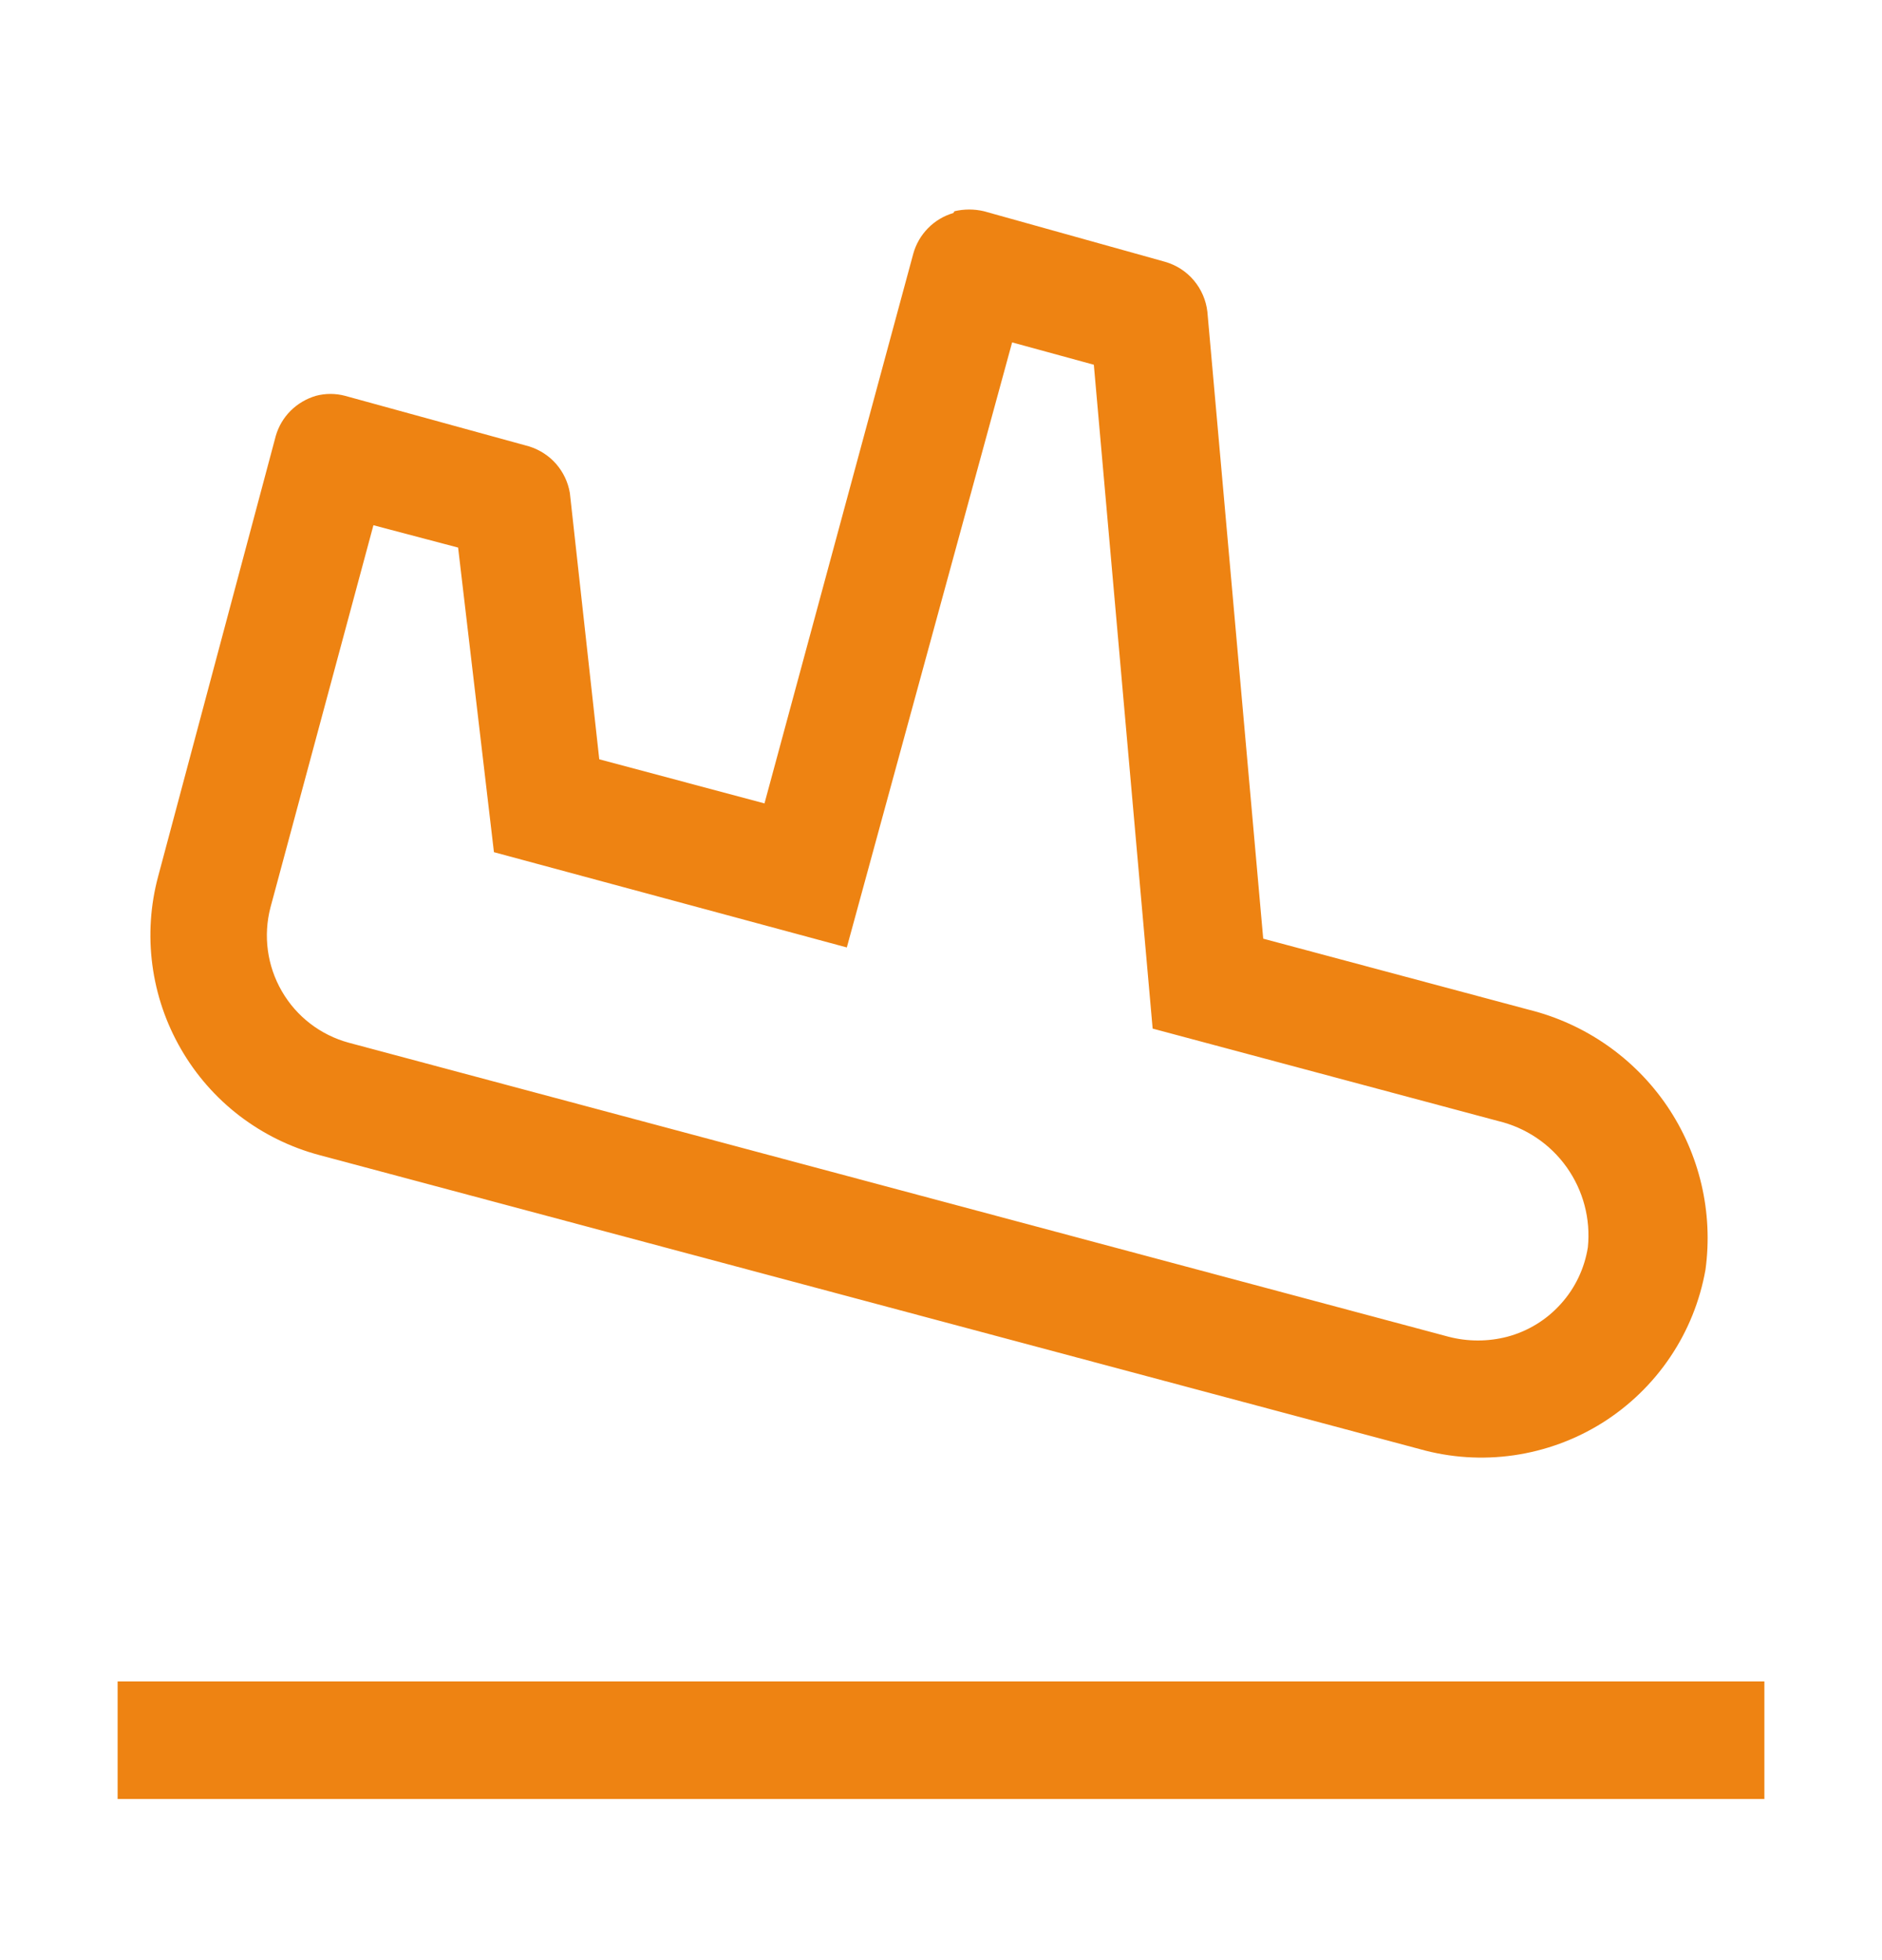
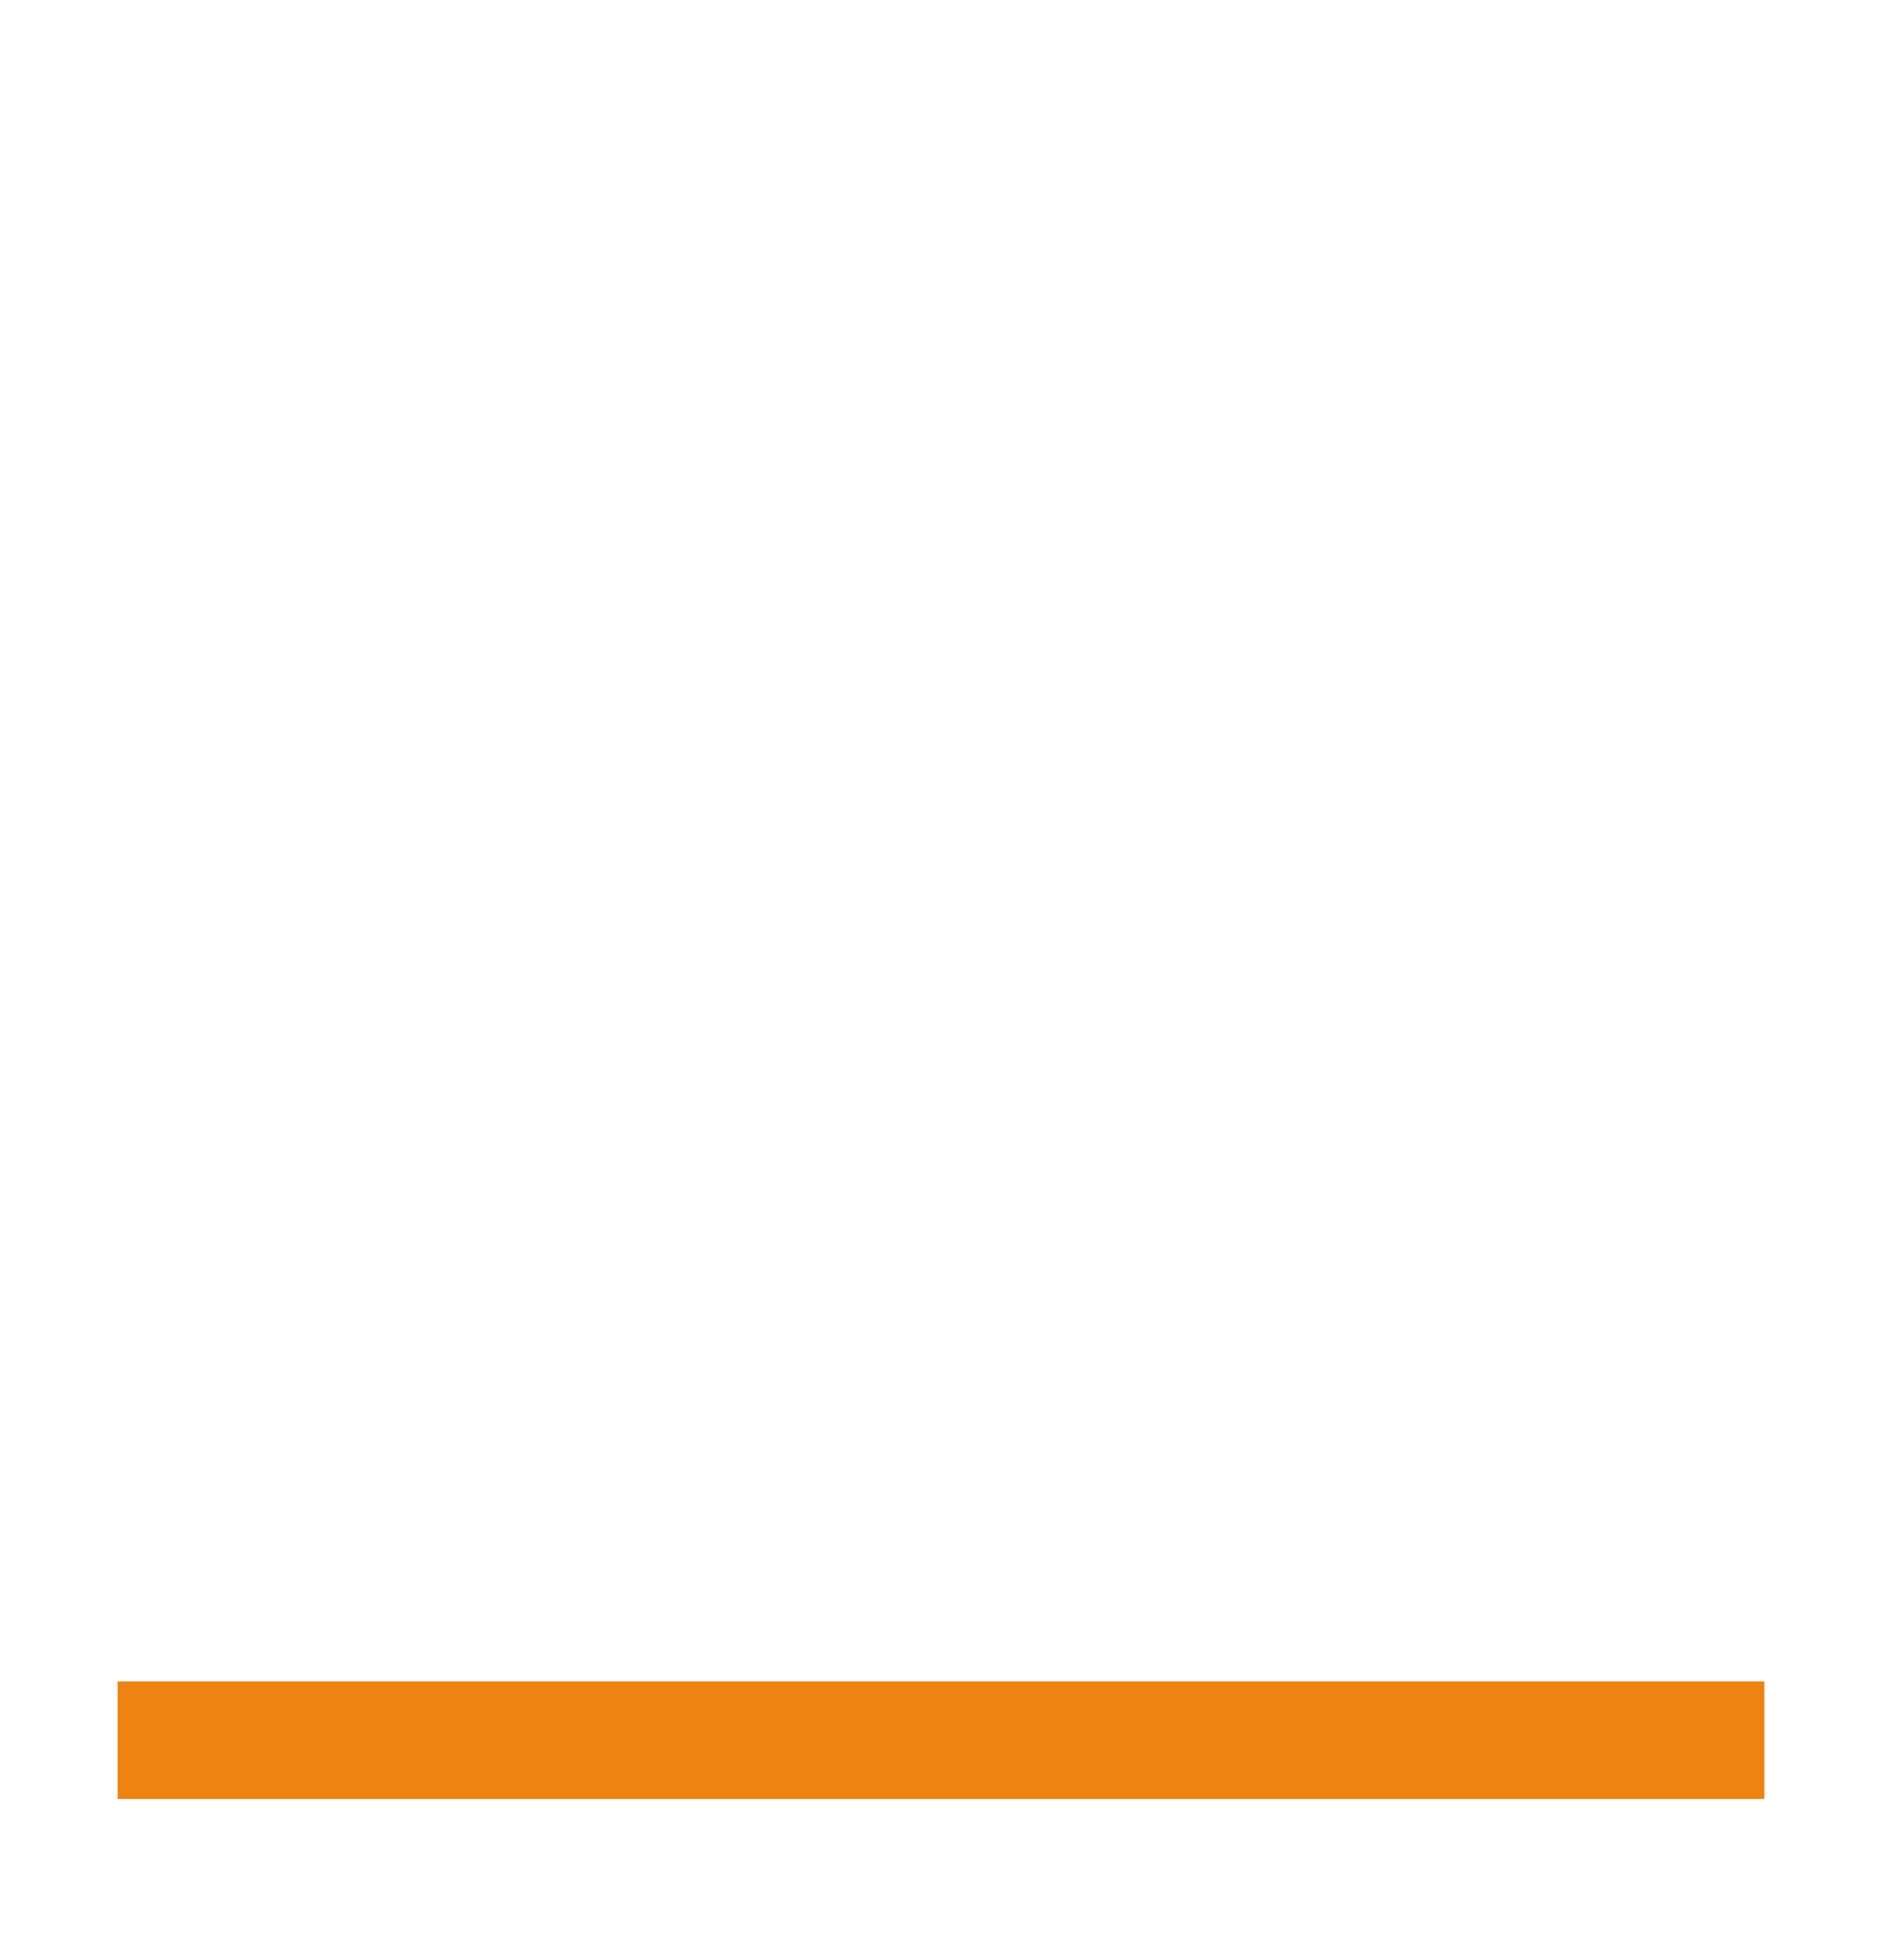
<svg xmlns="http://www.w3.org/2000/svg" width="24" height="25" viewBox="0 0 24 25" fill="none">
  <g clip-path="url(#clip0_750_2723)">
    <path d="M22.5 21.445H1.5V22.945H22.5V21.445Z" fill="#EE8312" />
-     <path d="M12.907 4.367L13.949 4.652L14.699 13.119L19.102 14.297C19.456 14.381 19.768 14.59 19.979 14.887C20.19 15.184 20.286 15.547 20.249 15.909C20.206 16.178 20.087 16.429 19.904 16.631C19.722 16.834 19.485 16.979 19.222 17.049C18.976 17.113 18.718 17.113 18.472 17.049L4.447 13.299C4.087 13.201 3.78 12.965 3.594 12.642C3.407 12.319 3.355 11.935 3.449 11.574L4.762 6.699L5.842 6.984L6.299 10.869L10.799 12.084L12.907 4.367ZM12.157 2.717C12.035 2.753 11.924 2.819 11.835 2.91C11.746 3 11.681 3.112 11.647 3.234L9.749 10.247L7.642 9.684L7.267 6.287C7.244 6.15 7.183 6.022 7.092 5.917C7.001 5.813 6.882 5.736 6.749 5.694L4.402 5.049C4.279 5.016 4.149 5.016 4.027 5.049C3.906 5.085 3.796 5.15 3.706 5.239C3.617 5.328 3.552 5.438 3.517 5.559L2.017 11.177C1.918 11.545 1.893 11.93 1.943 12.307C1.993 12.686 2.117 13.05 2.308 13.38C2.498 13.71 2.752 14 3.055 14.232C3.358 14.463 3.703 14.634 4.072 14.732L18.104 18.482C18.494 18.592 18.903 18.619 19.305 18.561C19.706 18.503 20.091 18.362 20.434 18.147C20.777 17.931 21.072 17.646 21.298 17.31C21.525 16.974 21.678 16.594 21.749 16.194C21.849 15.462 21.674 14.718 21.259 14.106C20.843 13.495 20.217 13.058 19.499 12.879L16.109 11.972L15.397 3.977C15.38 3.829 15.32 3.69 15.224 3.576C15.128 3.462 15 3.38 14.857 3.339L12.547 2.694C12.424 2.665 12.295 2.665 12.172 2.694L12.157 2.717Z" fill="#EE8312" />
  </g>
  <defs>
    <clipPath id="clip0_750_2723">
      <rect width="24" height="24" fill="white" transform="translate(0 0.444)" />
    </clipPath>
  </defs>
</svg>